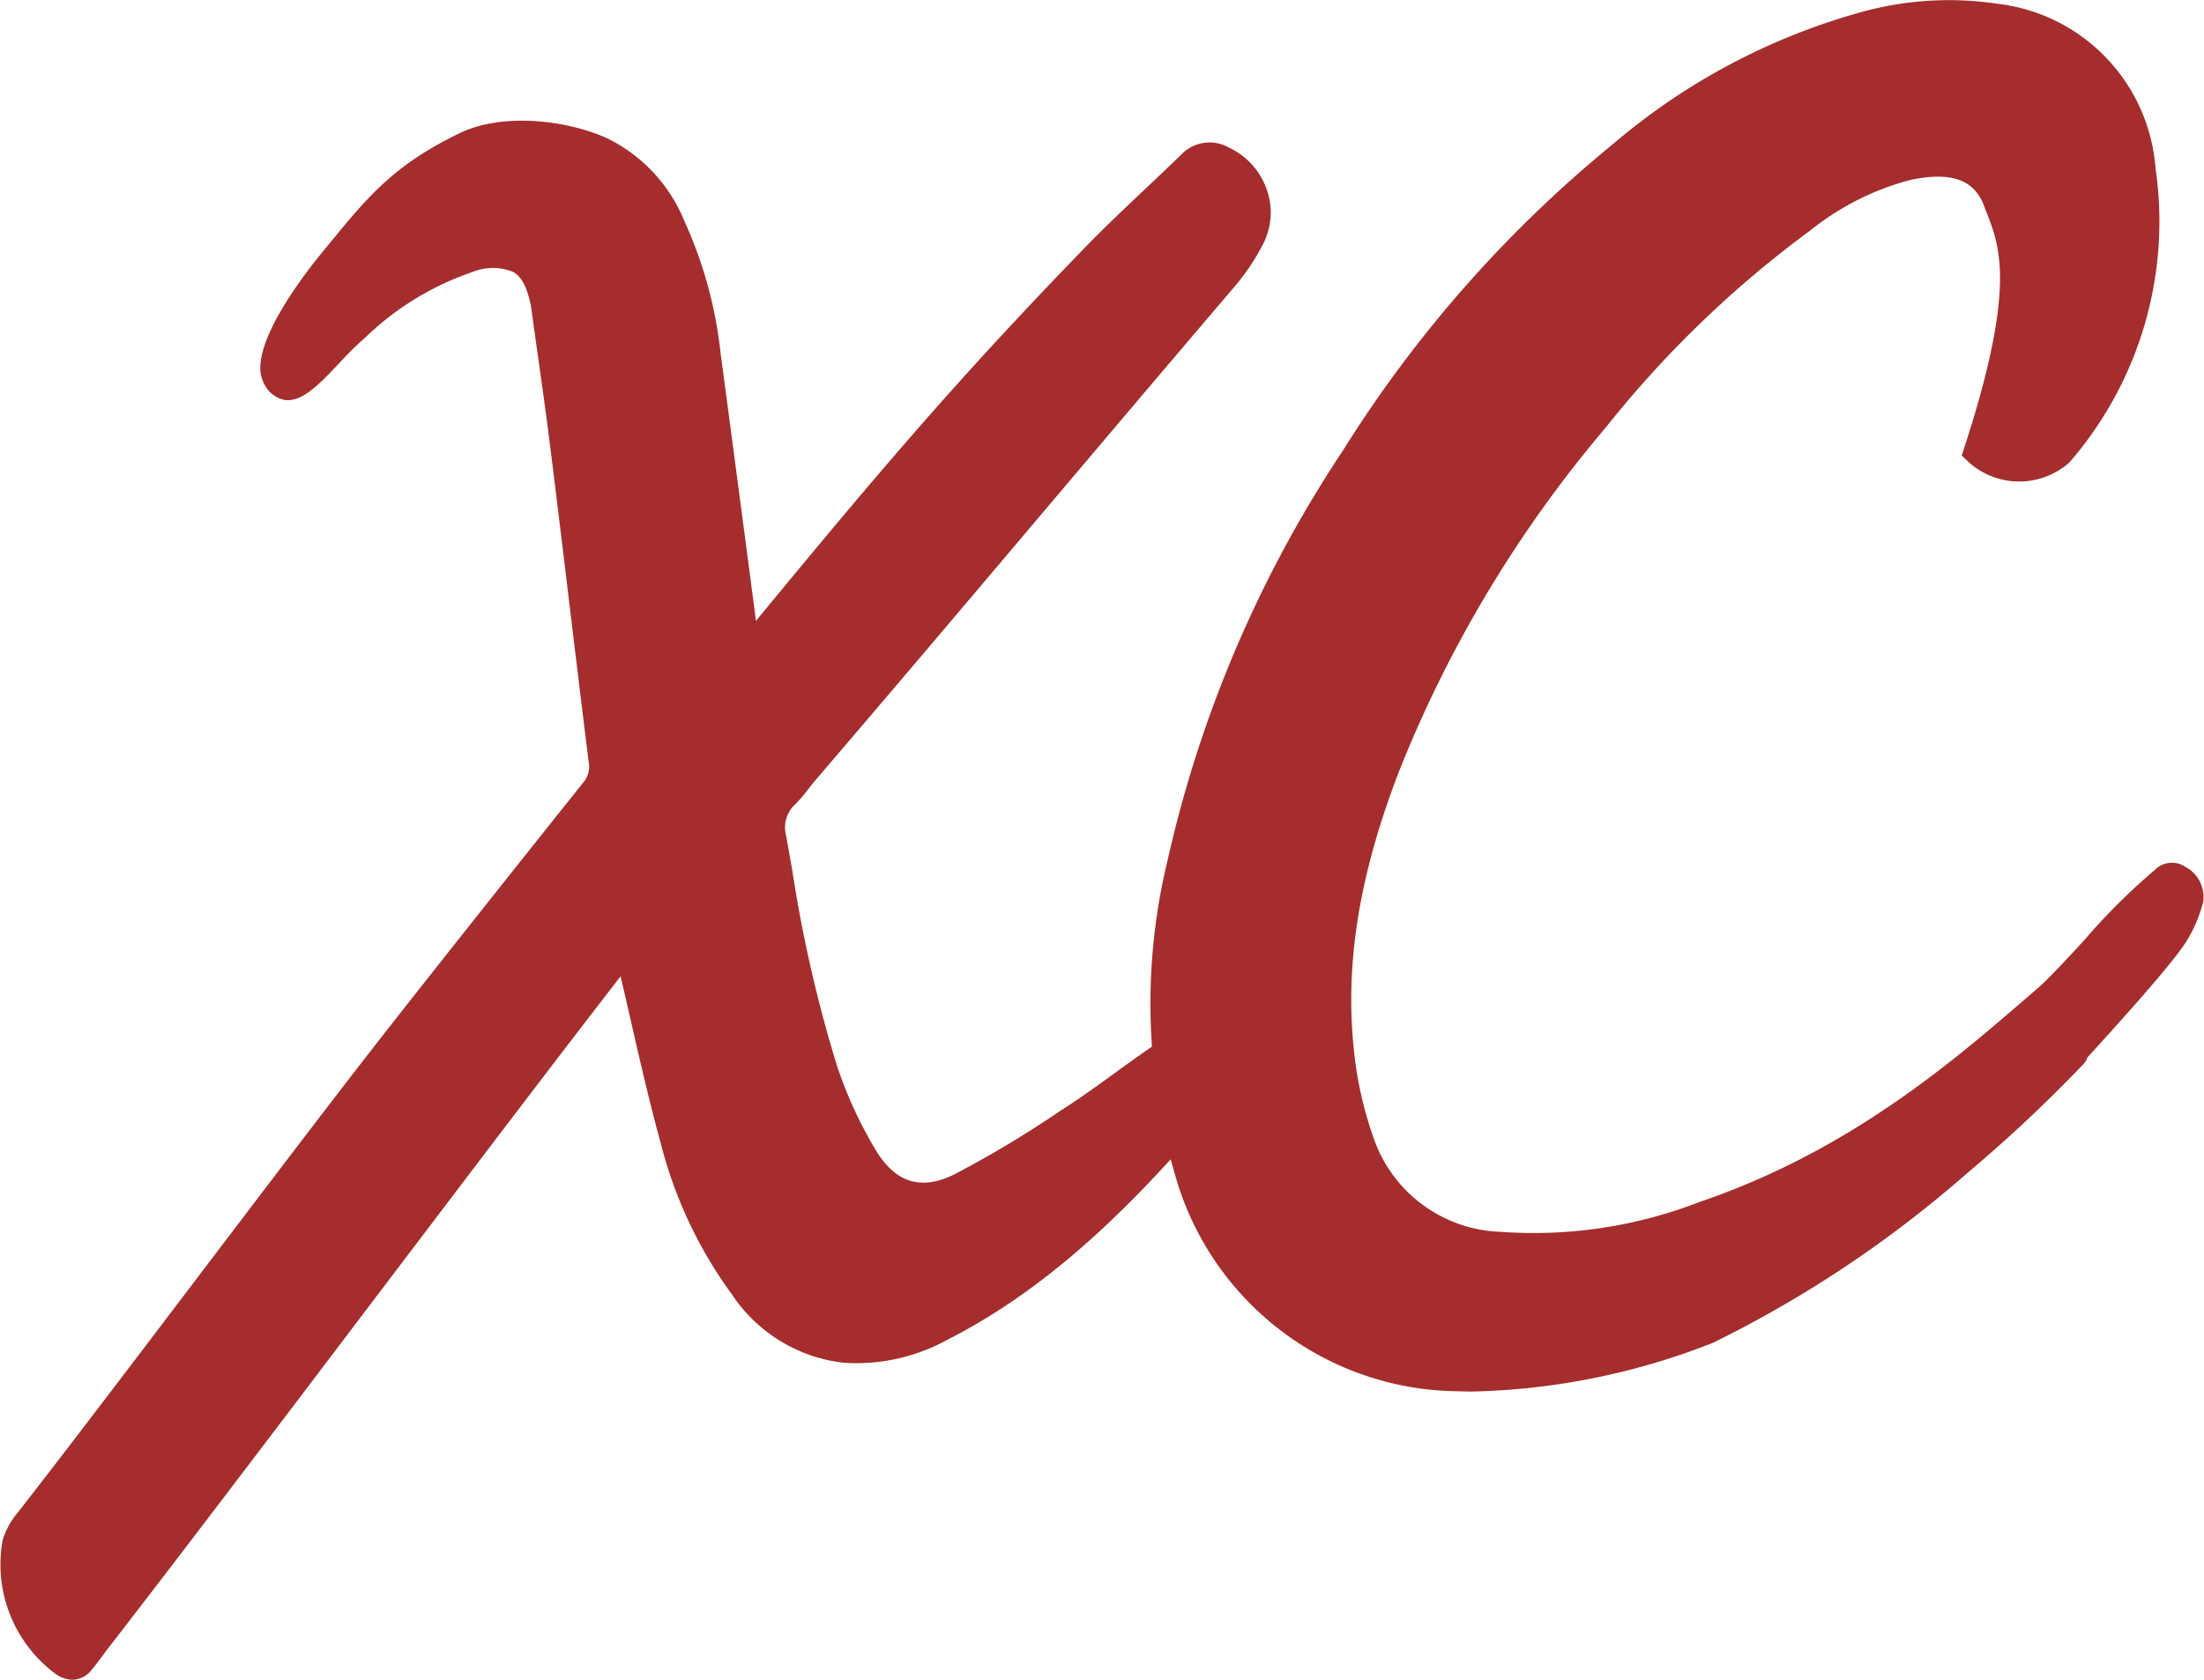
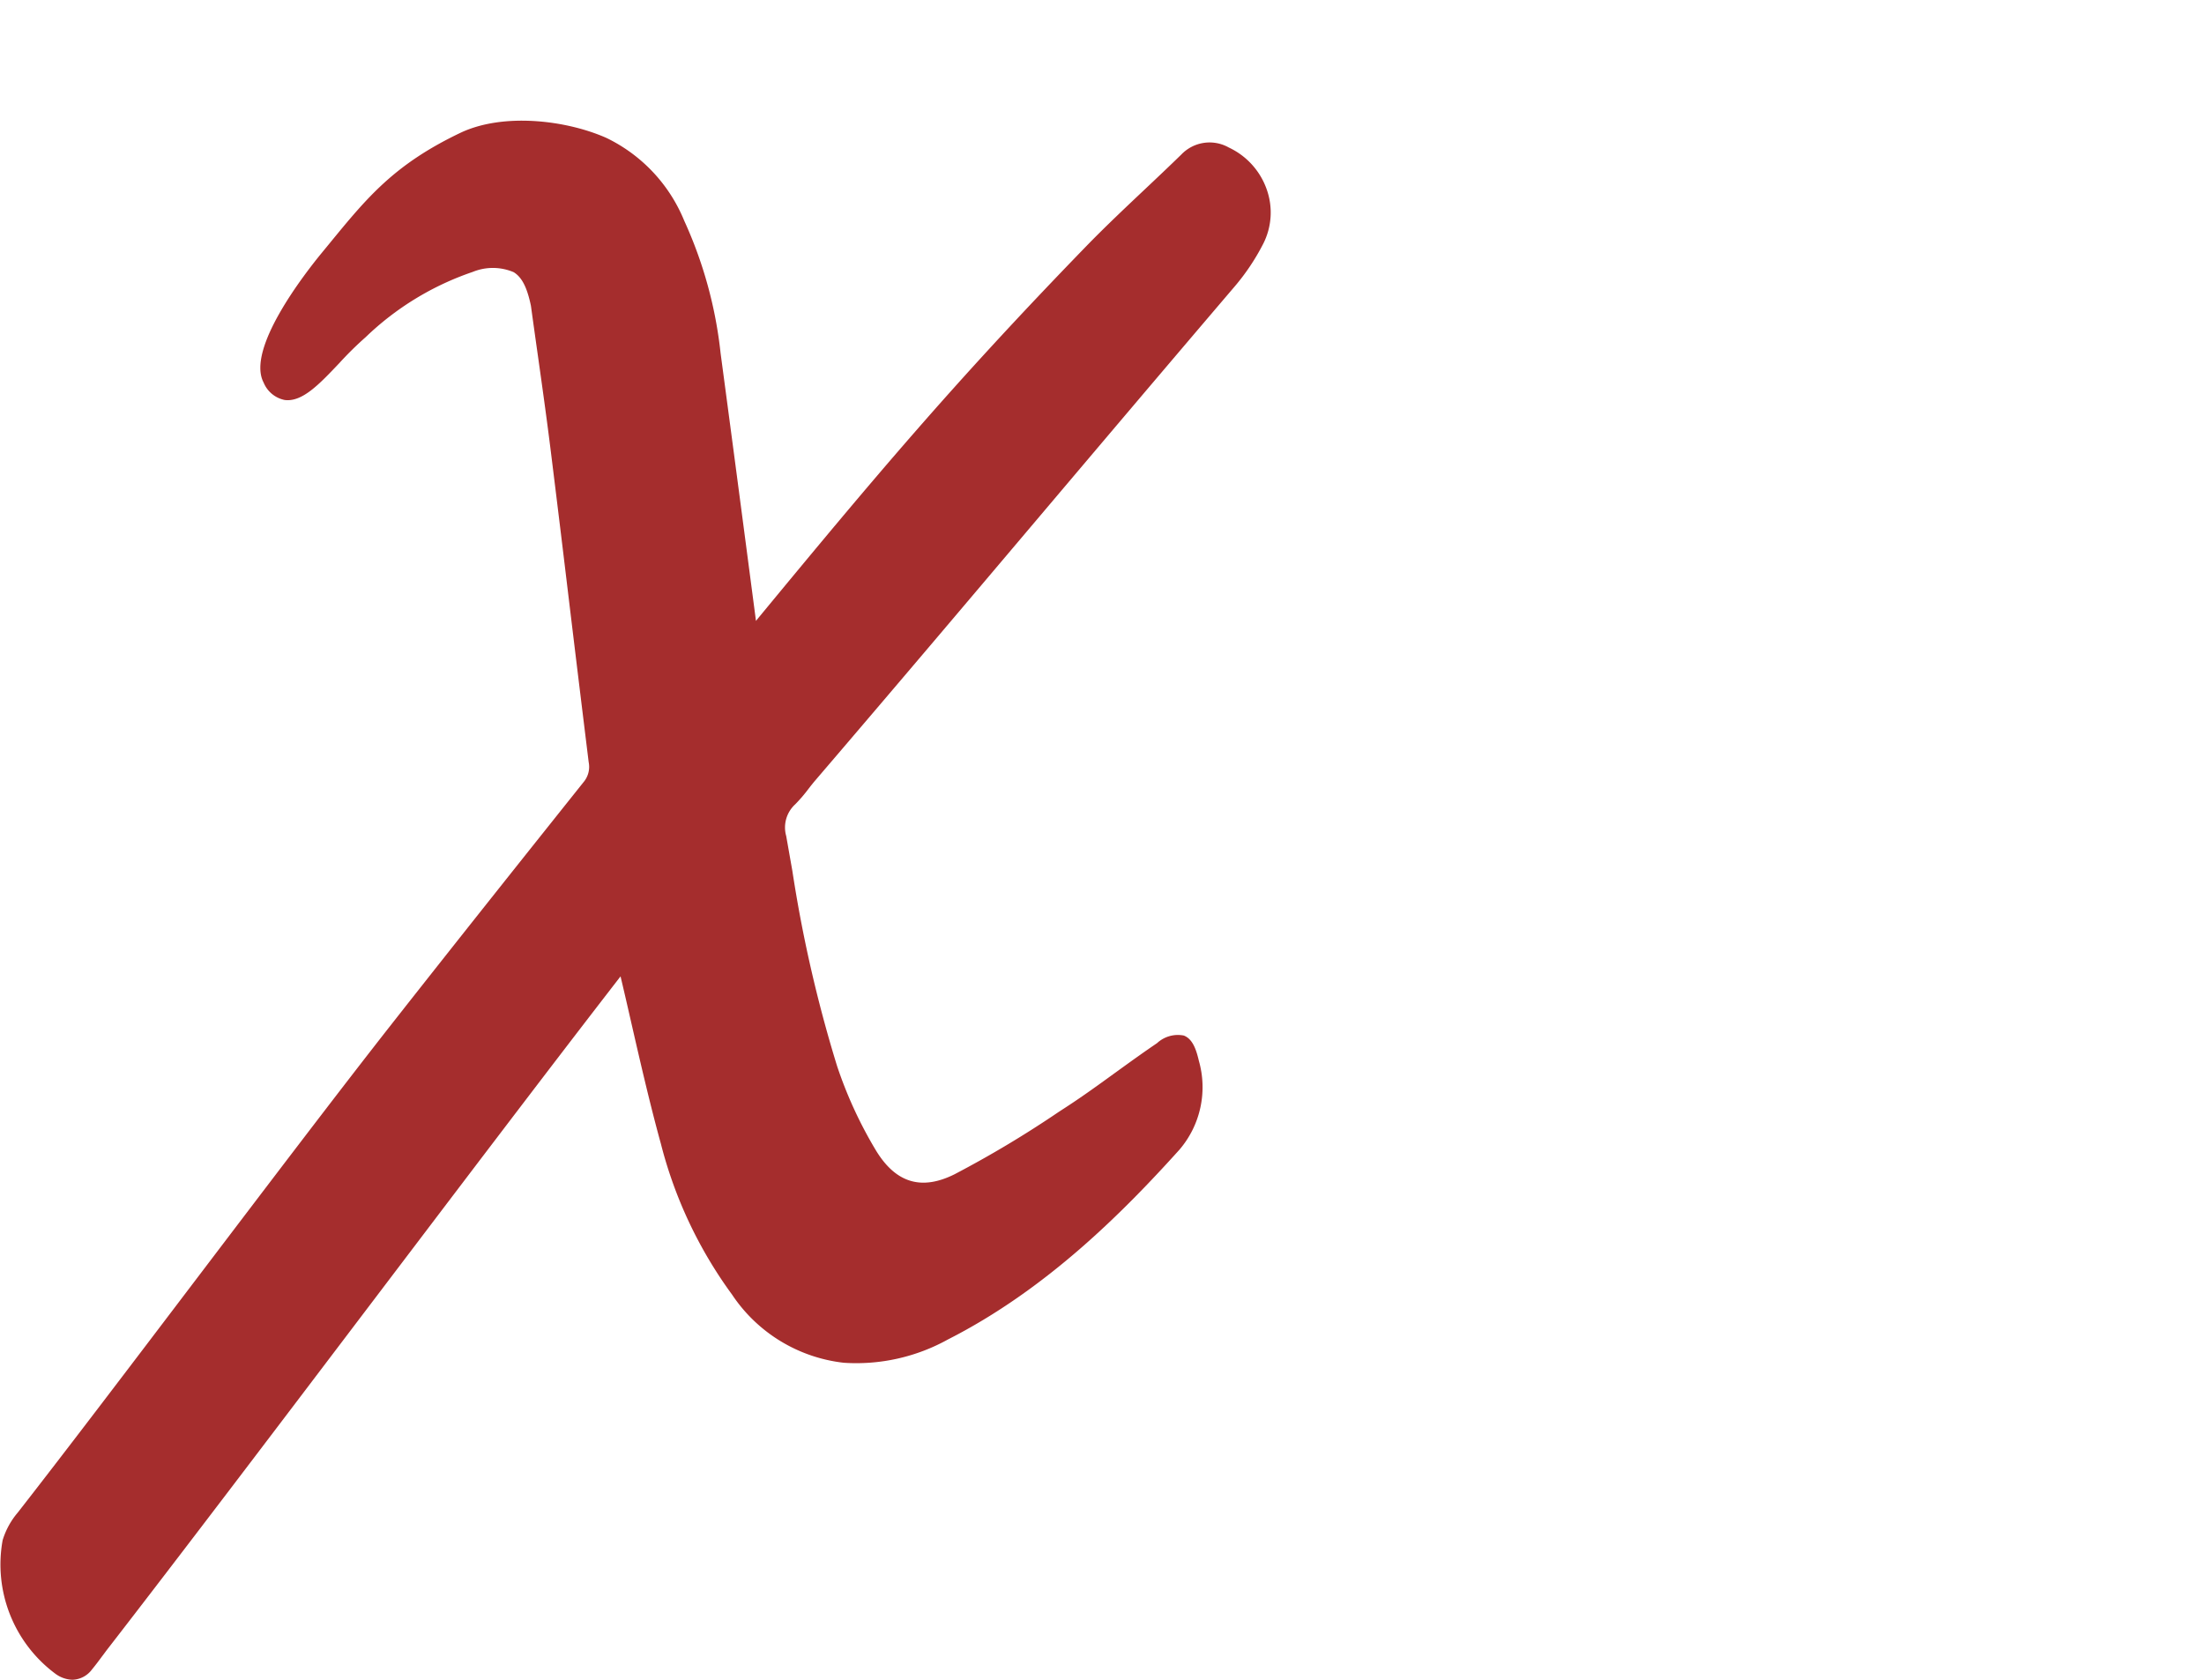
<svg xmlns="http://www.w3.org/2000/svg" width="107.821" height="82.182" viewBox="0 0 107.821 82.182">
  <defs>
    <style>.a{fill:#a52d2d;}</style>
  </defs>
  <g transform="translate(-1015.538 -5260.485)">
-     <path class="a" d="M1155.116,780.925a1.182,1.182,0,0,0-1.517.155,31.033,31.033,0,0,0-3.433,3.418c-.9.979-1.756,1.9-2.254,2.333l-.479.414c-3.7,3.2-8.777,7.588-16.113,10.078a22.4,22.4,0,0,1-9.71,1.455,6.814,6.814,0,0,1-6.248-4.681,18.381,18.381,0,0,1-.91-4.007c-.49-4.29.2-8.687,2.183-13.837a60.533,60.533,0,0,1,10.107-16.821,52.613,52.613,0,0,1,10.03-9.664,13.174,13.174,0,0,1,4.862-2.455c2.023-.427,3.143-.03,3.633,1.288.042.115.087.231.133.349.641,1.649,1.438,3.7-1.166,11.63l-.072.218.171.152a3.692,3.692,0,0,0,5.069.206l.054-.052a17.993,17.993,0,0,0,4.19-14.366,8.771,8.771,0,0,0-7.742-8.051,16.034,16.034,0,0,0-6.671.413,31.791,31.791,0,0,0-12.134,6.458,61.363,61.363,0,0,0-13.215,15.005,59.874,59.874,0,0,0-8.567,20.028,29.729,29.729,0,0,0,.347,15.337,14.507,14.507,0,0,0,13.868,10.65c.219.009.447.014.682.014a33.992,33.992,0,0,0,11.791-2.389,56.824,56.824,0,0,0,12.443-8.311,70.877,70.877,0,0,0,5.656-5.307c.027-.026.047-.044.06-.054l-.008-.011a.676.676,0,0,0,.156-.273l.2-.219c1.417-1.562,3.79-4.178,4.589-5.377a6.786,6.786,0,0,0,.872-2.007A1.665,1.665,0,0,0,1155.116,780.925Z" transform="translate(-32.658 4521.981)" />
    <path class="a" d="M1005.409,758.757a3.562,3.562,0,0,0-1.857-2.052,1.912,1.912,0,0,0-2.321.344c-.59.575-1.189,1.141-1.789,1.707-.966.912-1.966,1.855-2.908,2.827-6.536,6.743-10.348,11.3-16.024,18.177-.03.037-.059.074-.087.111l-.492-3.746q-.613-4.668-1.237-9.336a20.965,20.965,0,0,0-1.778-6.493,7.761,7.761,0,0,0-3.8-4.055c-1.977-.881-5.074-1.25-7.168-.246-3.224,1.542-4.549,3.159-6.384,5.4l-.341.415c-.9,1.089-3.752,4.767-2.885,6.4a1.417,1.417,0,0,0,1.025.849c.863.115,1.7-.775,2.679-1.807a16.626,16.626,0,0,1,1.285-1.266,14.087,14.087,0,0,1,5.241-3.194,2.6,2.6,0,0,1,2,.013c.4.245.653.734.843,1.634l.007.046q.153,1.115.311,2.229c.226,1.6.459,3.262.662,4.9q.468,3.773.919,7.548.46,3.812.929,7.622a1.158,1.158,0,0,1-.254.977c-2.552,3.2-5.912,7.416-9.288,11.711-2.623,3.337-6.235,8.1-9.728,12.7-3.243,4.274-6.306,8.311-8.655,11.32a3.8,3.8,0,0,0-.745,1.358,6.661,6.661,0,0,0,2.584,6.537,1.479,1.479,0,0,0,.83.292,1.232,1.232,0,0,0,.953-.5c.175-.21.338-.43.5-.649.1-.129.191-.259.29-.385,3.6-4.648,8.127-10.626,12.51-16.407,4.4-5.8,8.94-11.8,12.562-16.476q.27,1.144.53,2.291c.445,1.94.905,3.947,1.443,5.9a21.457,21.457,0,0,0,3.481,7.379,7.587,7.587,0,0,0,5.466,3.336,9.242,9.242,0,0,0,5.1-1.142c4.828-2.452,8.586-6.248,11.32-9.282a4.7,4.7,0,0,0,.952-4.347c-.127-.544-.3-1.07-.735-1.239a1.5,1.5,0,0,0-1.314.373c-.677.458-1.348.944-2,1.415-.791.574-1.608,1.168-2.437,1.707l-.378.246a52.092,52.092,0,0,1-5.093,3.048c-1.623.808-2.882.421-3.852-1.186a20.792,20.792,0,0,1-1.887-4.1,66.271,66.271,0,0,1-2.192-9.565q-.151-.853-.3-1.7a1.535,1.535,0,0,1,.446-1.558,7.505,7.505,0,0,0,.645-.753c.109-.14.219-.281.334-.415,4.1-4.79,7.44-8.742,10.98-12.927,2.952-3.49,6.006-7.1,9.527-11.229a10.825,10.825,0,0,0,1.4-2.091A3.373,3.373,0,0,0,1005.409,758.757Z" transform="translate(72.098 4510.997)" />
  </g>
</svg>